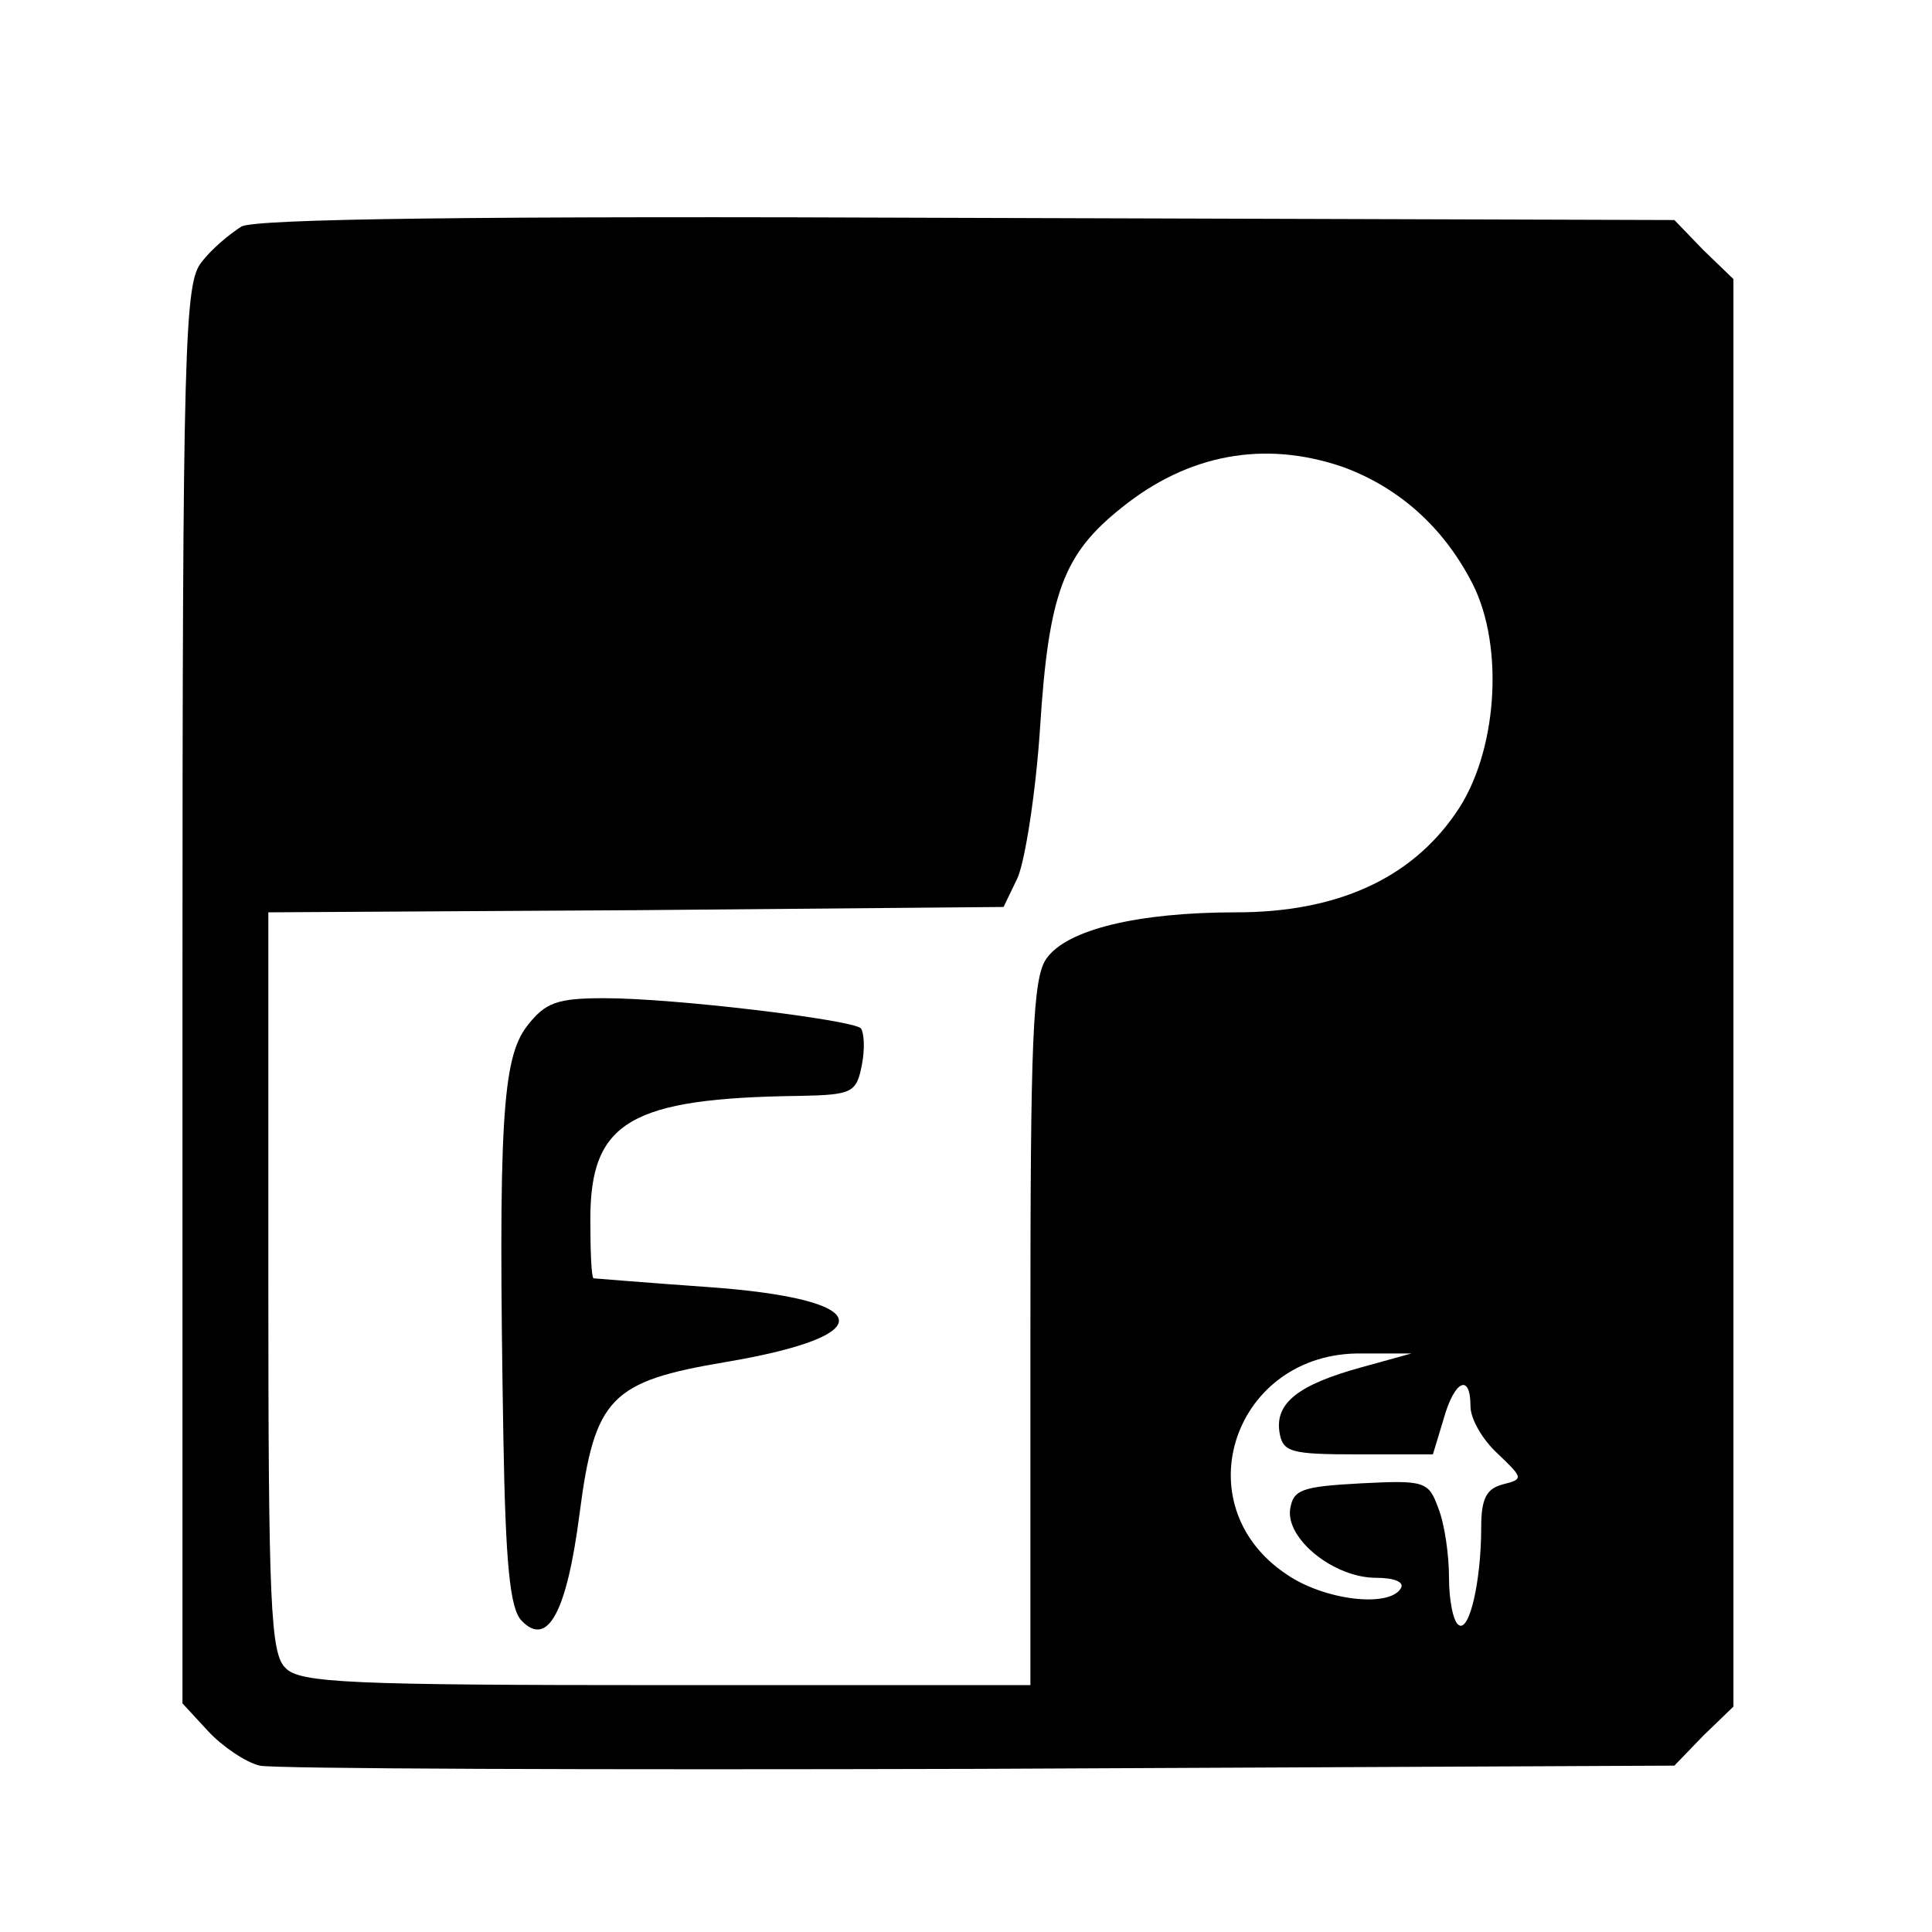
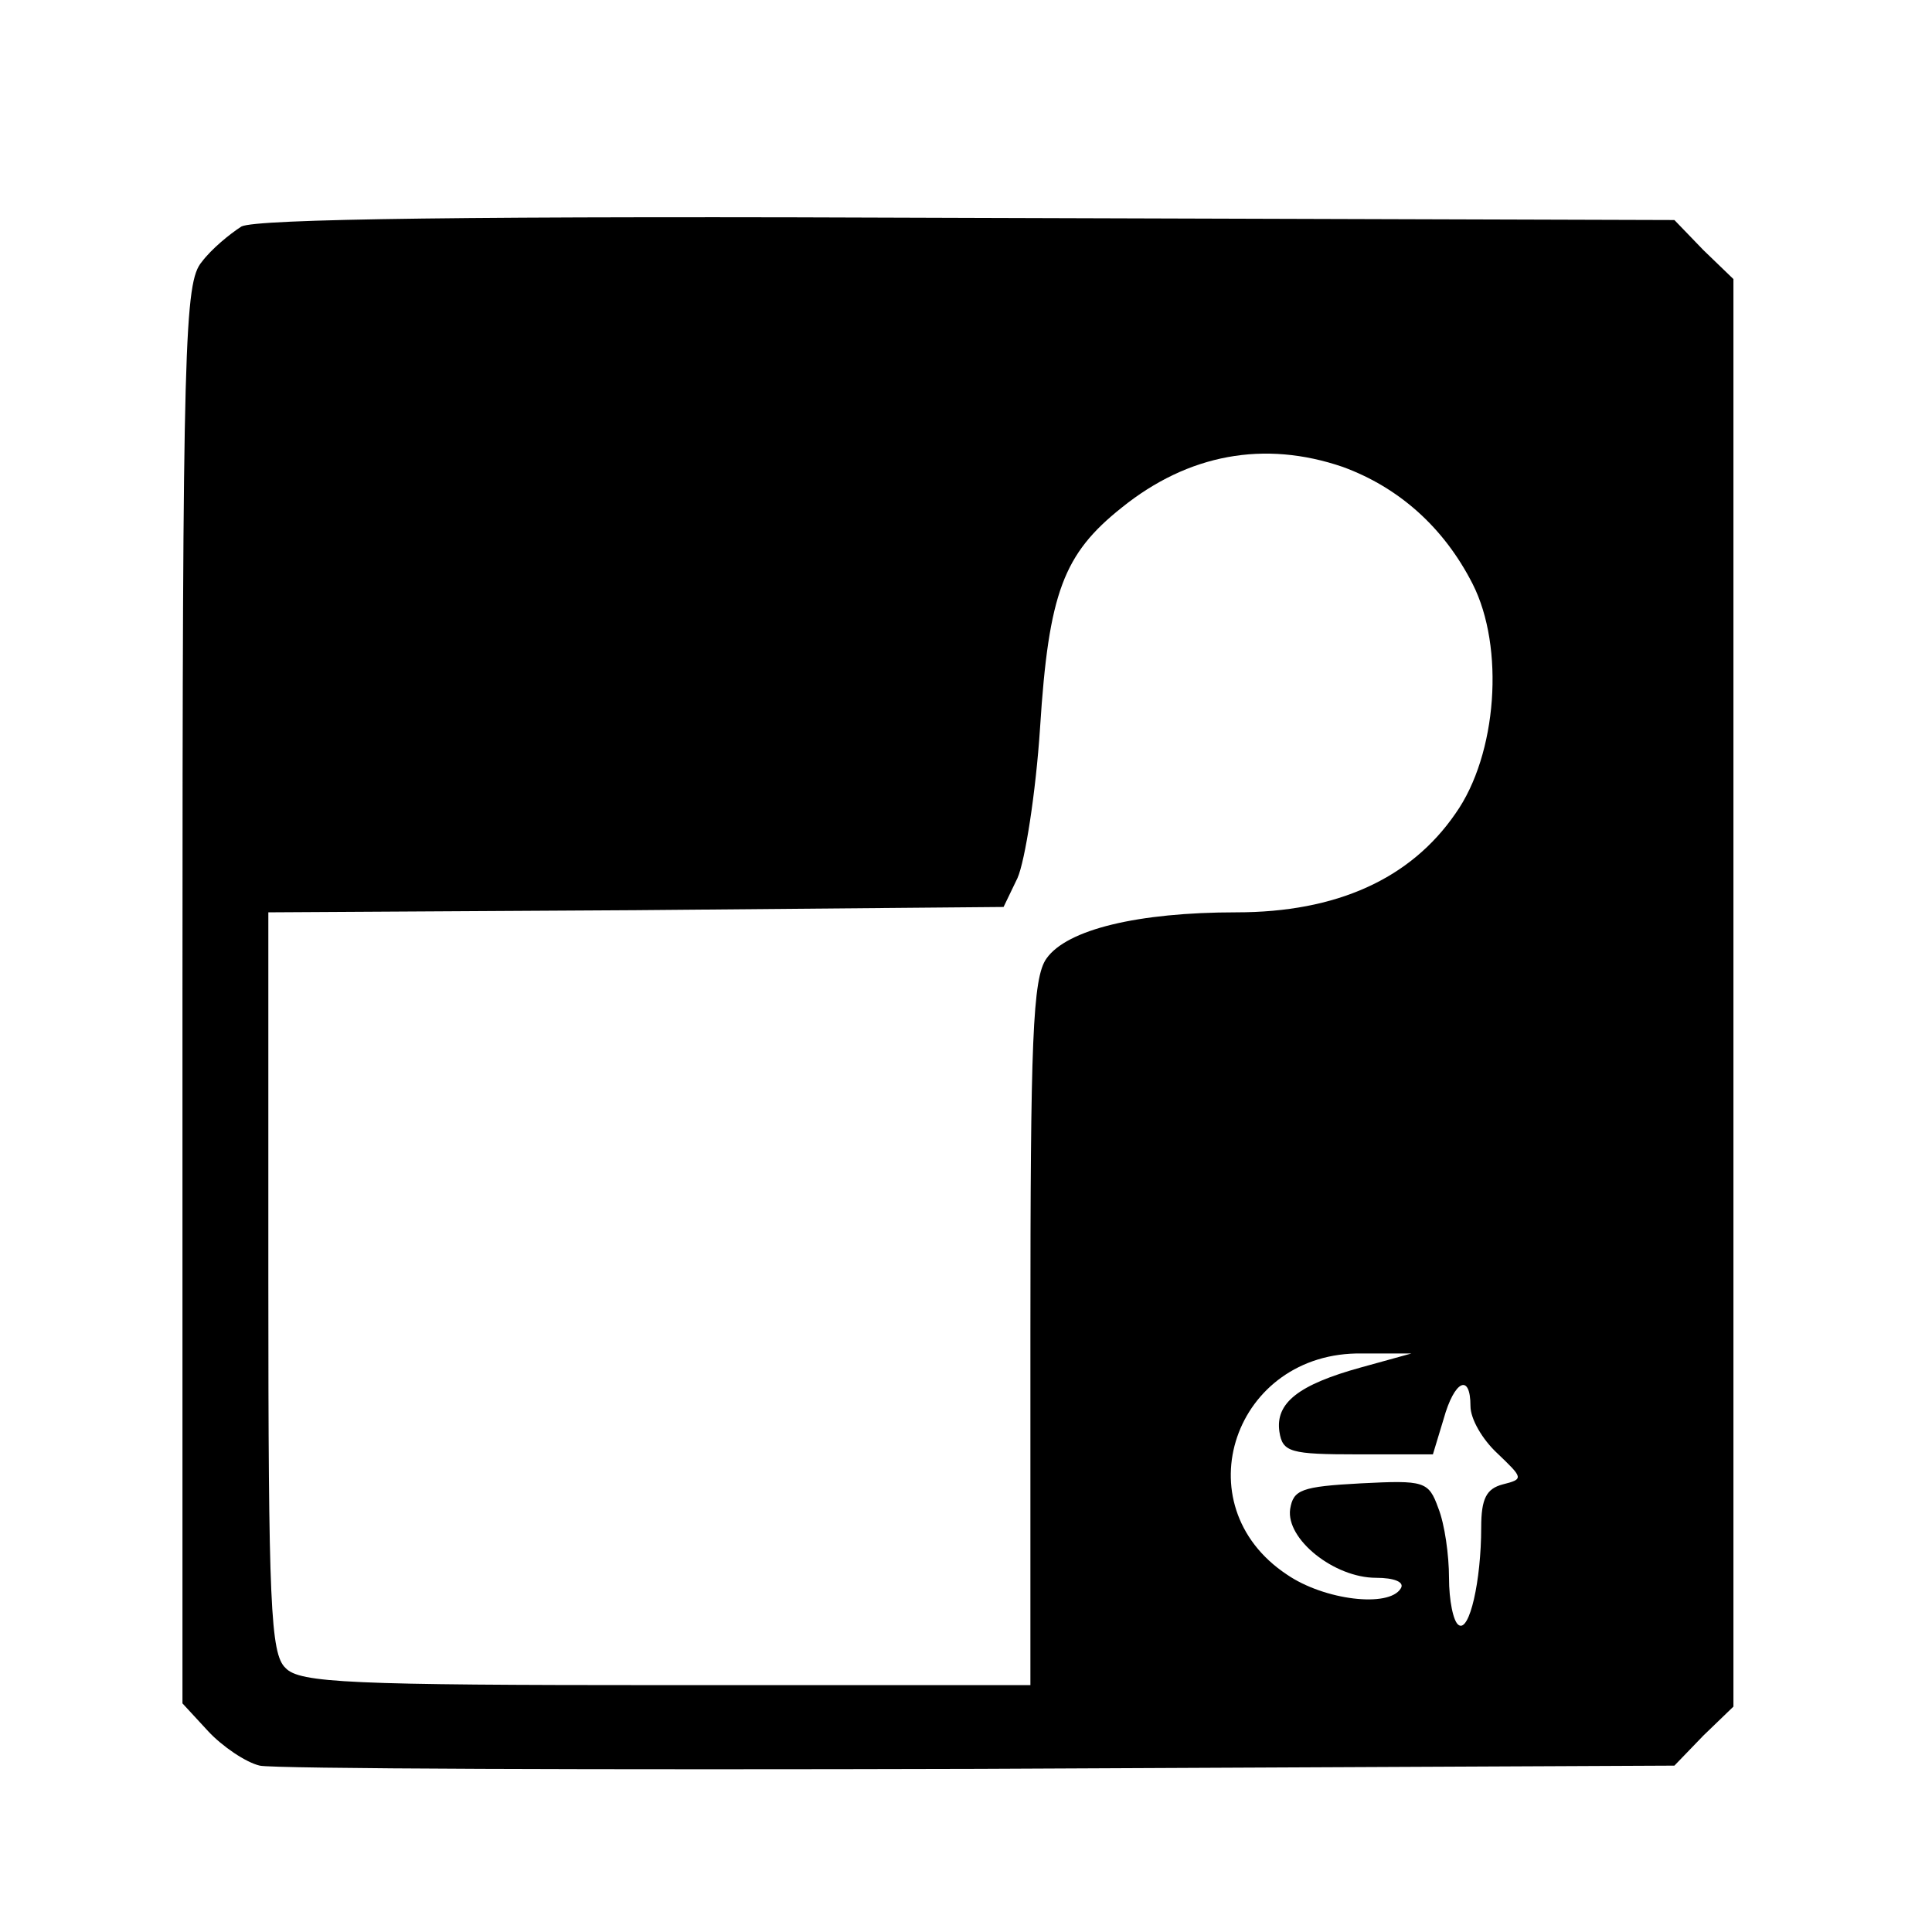
<svg xmlns="http://www.w3.org/2000/svg" version="1.0" width="180pt" height="180pt" viewBox="0 0 180 180" preserveAspectRatio="xMidYMid meet">
  <g transform="translate(0,180) scale(0.1,-0.1)" fill="#000000" stroke="none">
    <path d="M225 1589 c-11 -7 -28 -21 -37 -33 -16 -19 -18 -71 -18 -682 l0 -661 24 -26 c13 -14 35 -29 48 -32 12 -3 314 -4 670 -3 l648 3 27 28 28 27 0 665 0 665 -28 27 -27 28 -658 2 c-467 2 -663 -1 -677 -8z m1026 -224 c52 -19 94 -56 121 -109 30 -59 23 -159 -16 -214 -42 -61 -111 -92 -204 -92 -92 0 -158 -16 -177 -43 -13 -18 -15 -77 -15 -349 l0 -328 -339 0 c-295 0 -342 2 -355 16 -14 13 -16 60 -16 360 l0 344 342 2 343 3 13 27 c7 16 17 79 21 140 8 126 22 162 76 205 62 50 133 63 206 38z m17 -839 c-58 -16 -80 -33 -76 -60 3 -19 10 -21 73 -21 l70 0 10 33 c10 36 25 43 25 12 0 -12 11 -31 25 -44 24 -23 25 -24 5 -29 -15 -4 -20 -13 -20 -40 0 -50 -11 -98 -21 -91 -5 3 -9 23 -9 44 0 21 -4 50 -10 65 -9 25 -13 26 -72 23 -56 -3 -63 -6 -66 -24 -4 -28 41 -64 80 -64 17 0 27 -4 23 -10 -11 -18 -71 -11 -106 13 -98 65 -49 208 70 206 l46 0 -47 -13z" />
-     <path d="M491 844 c-23 -30 -27 -89 -22 -384 2 -116 6 -159 17 -170 24 -25 42 7 54 100 14 108 29 123 136 141 148 25 139 59 -18 70 -57 4 -104 8 -105 8 -2 1 -3 25 -3 55 0 91 37 113 196 115 48 1 52 3 57 29 3 15 2 30 -1 34 -9 8 -173 28 -239 28 -44 0 -55 -4 -72 -26z" />
  </g>
</svg>